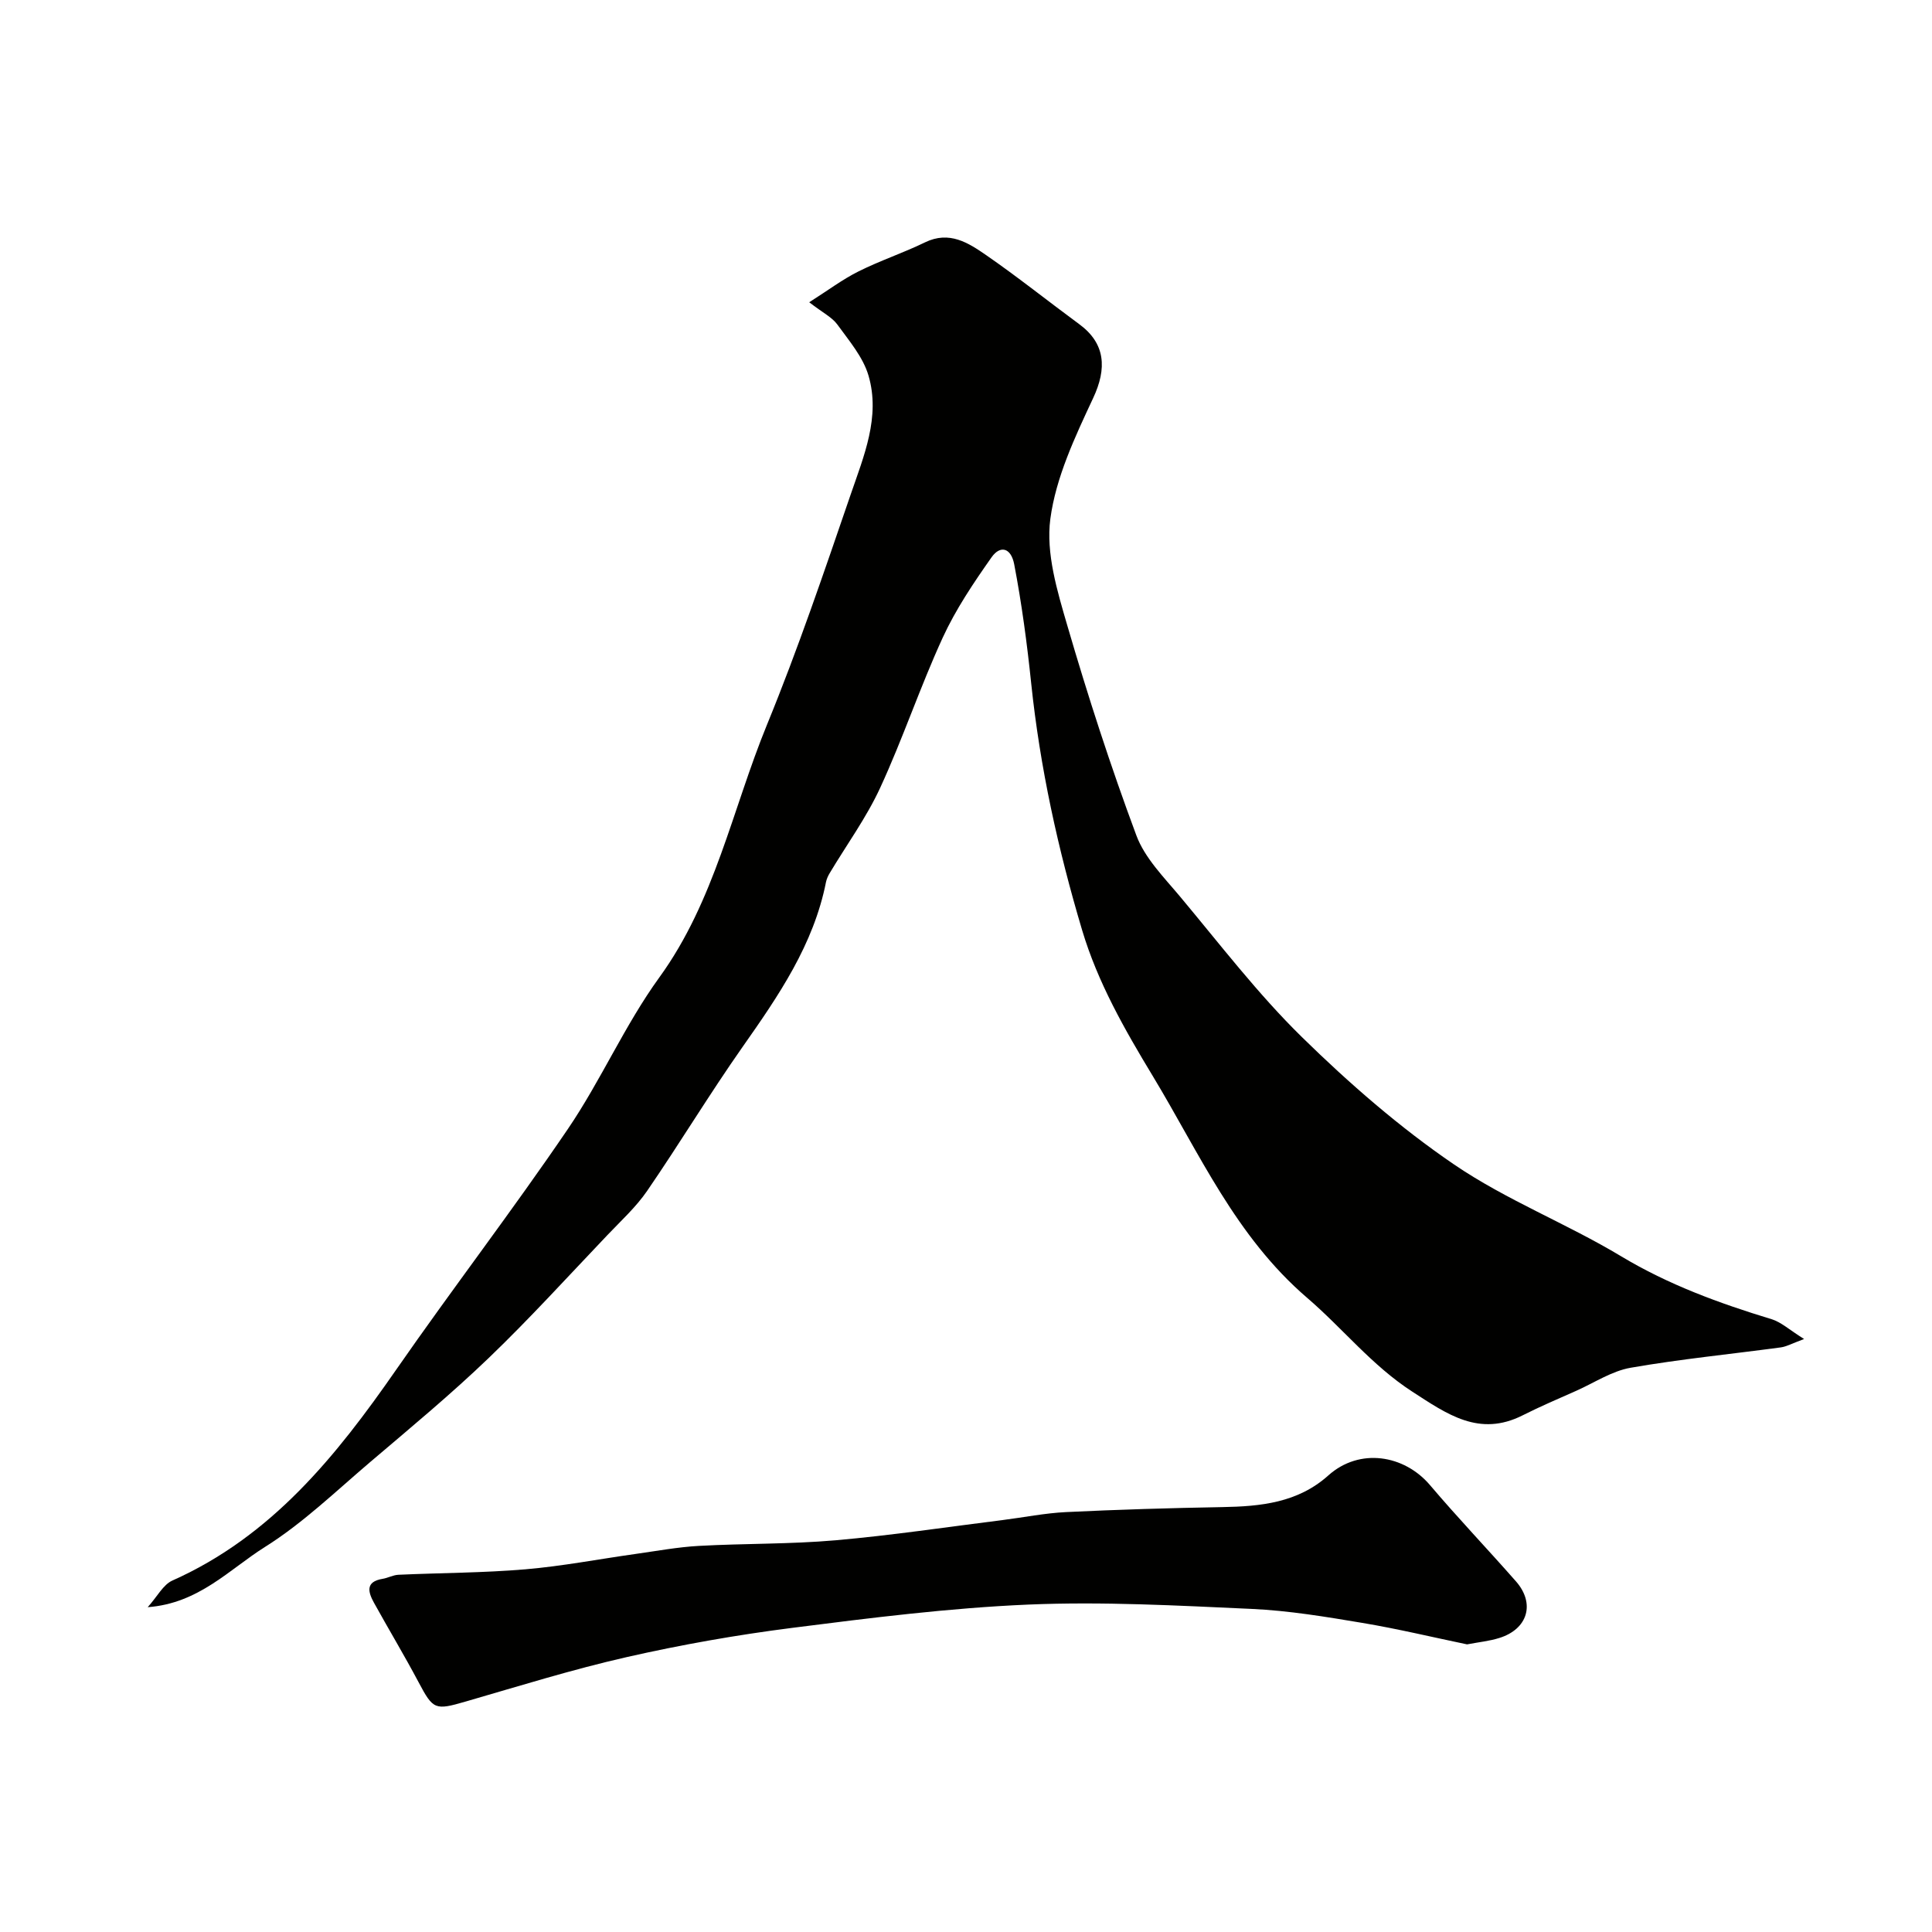
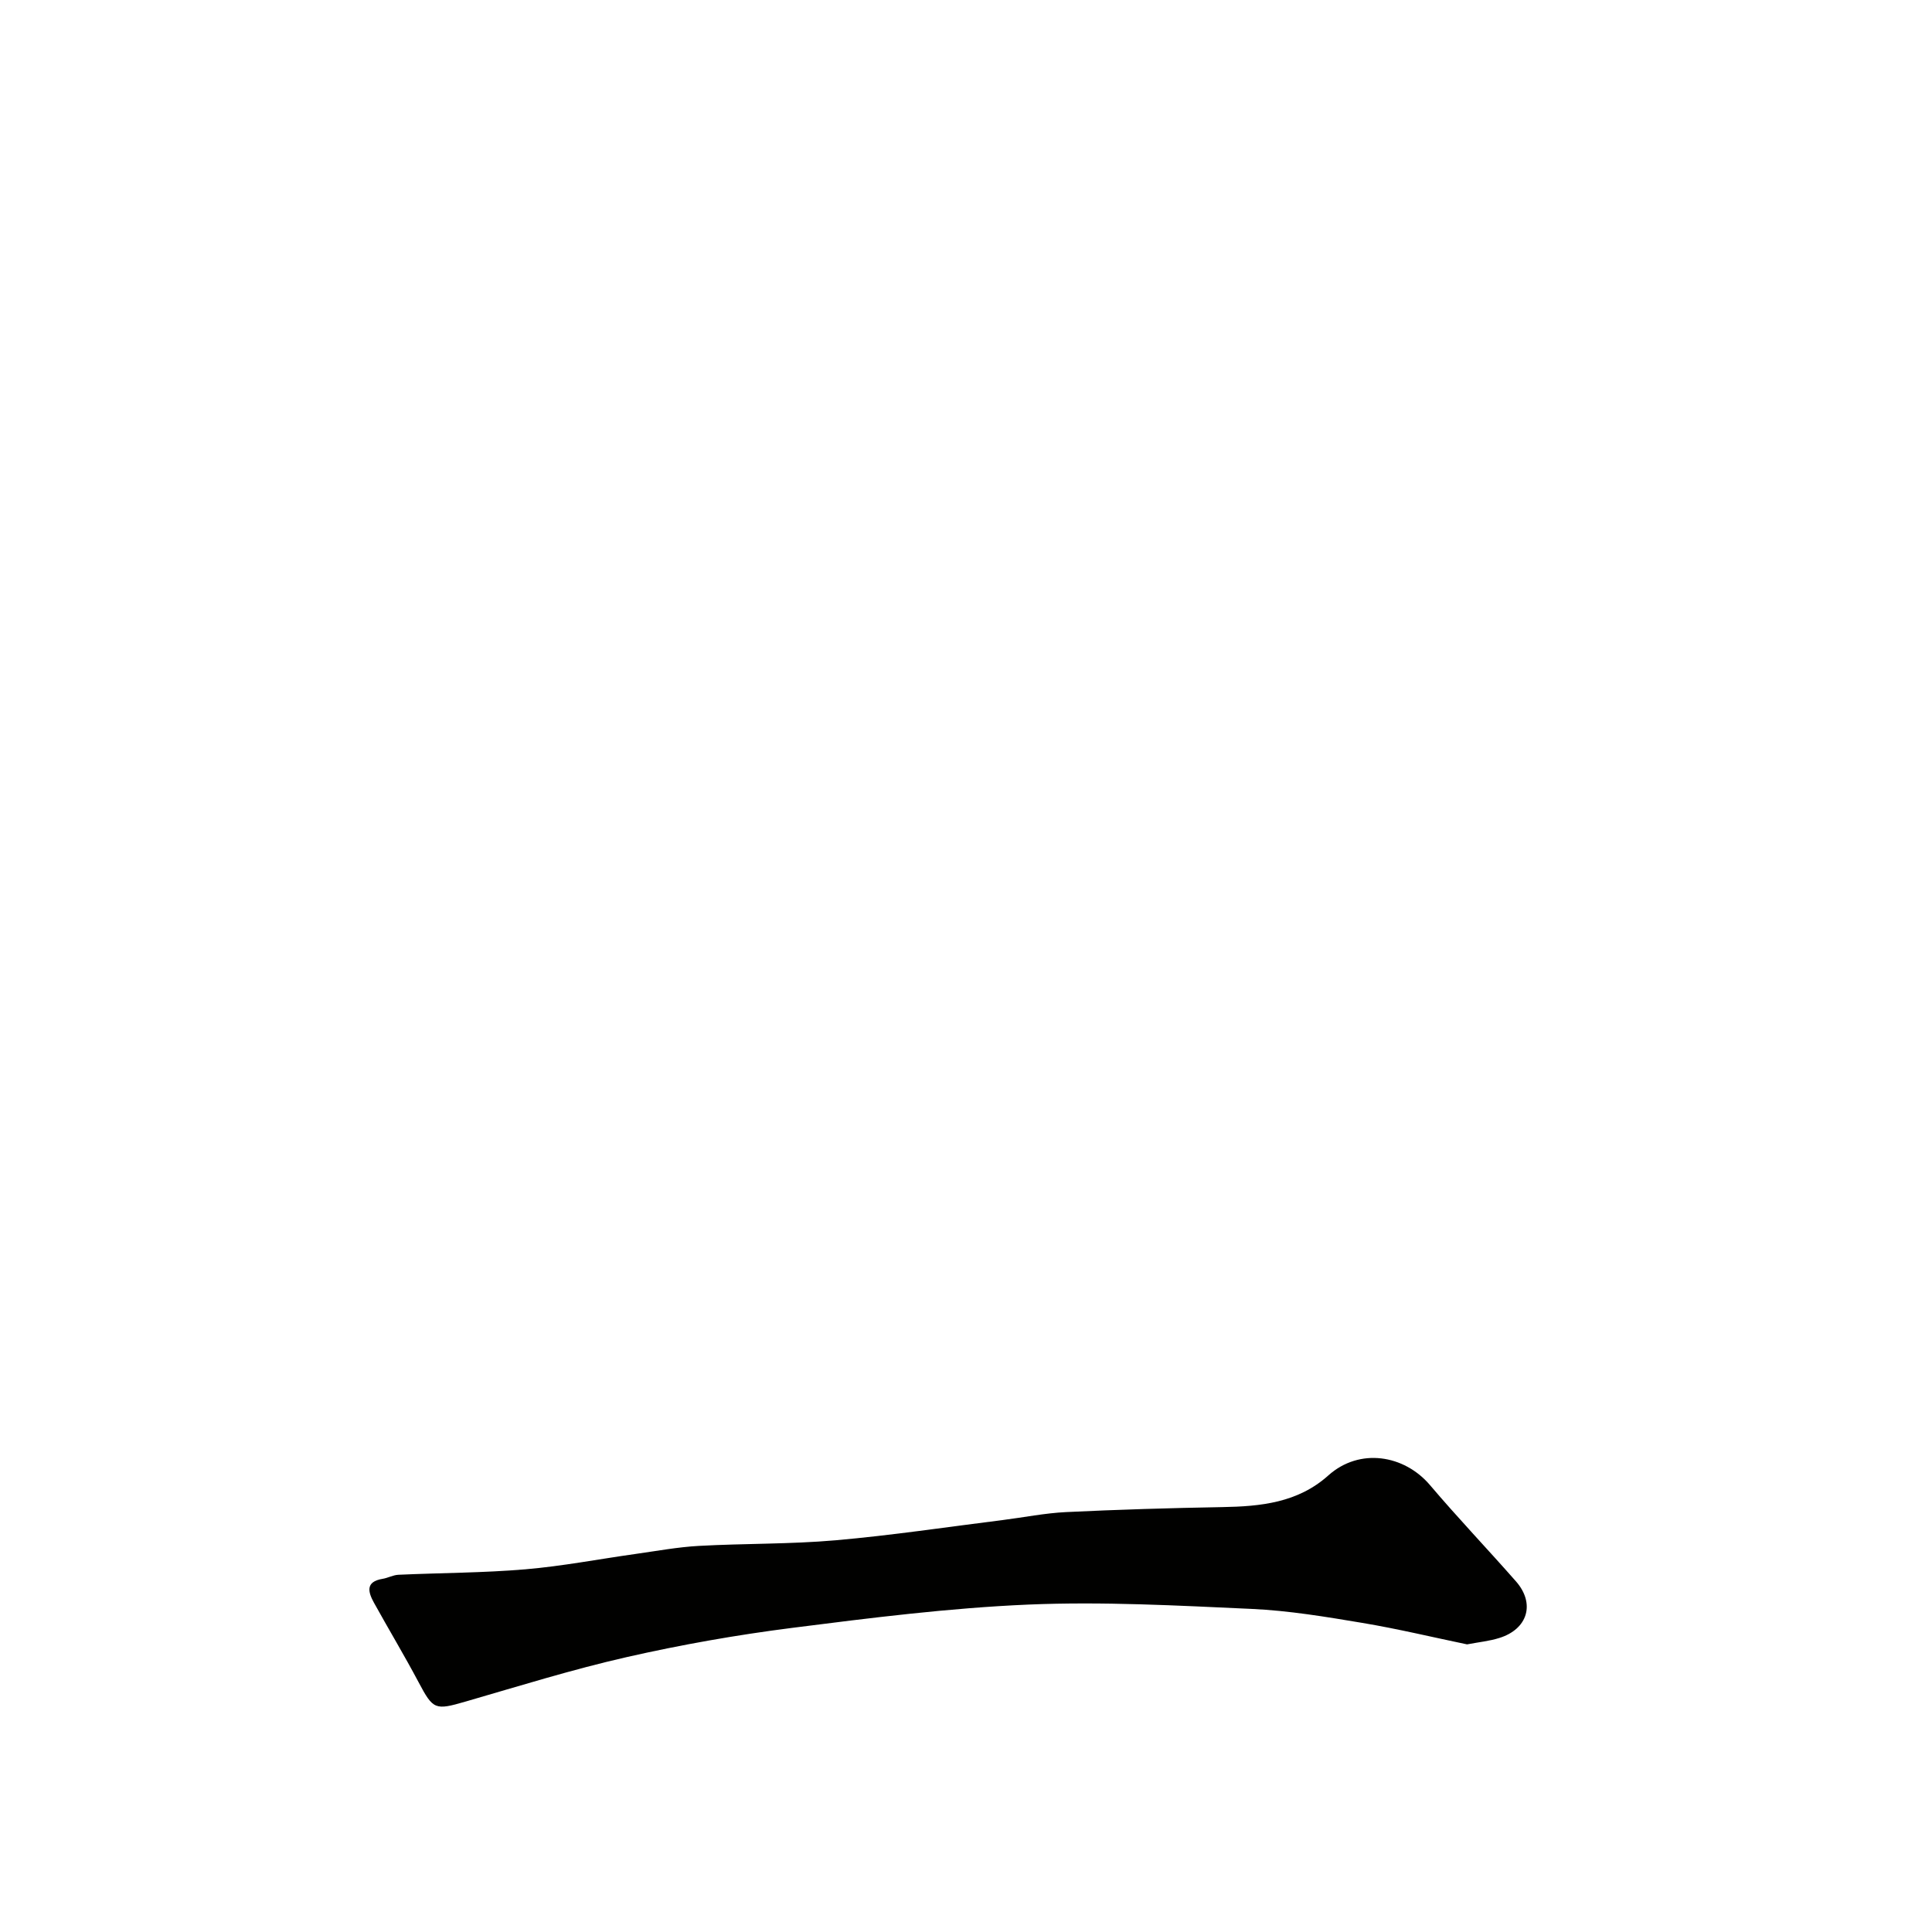
<svg xmlns="http://www.w3.org/2000/svg" enable-background="new 0 0 400 400" viewBox="0 0 400 400">
  <g fill="#010100">
-     <path d="m373.52 277.23c-2.57.95-3.65 1.57-4.8 1.73-10.37 1.4-20.81 2.42-31.12 4.22-3.89.68-7.49 3.09-11.21 4.75s-7.49 3.25-11.12 5.09c-9.02 4.56-15.66-.23-22.88-4.9-8.36-5.41-14.42-13.12-21.74-19.4-14.84-12.73-22.29-29.9-31.97-45.92-5.87-9.71-11.4-19.39-14.64-30.23-4.99-16.74-8.72-33.64-10.55-51.16-.84-8.09-1.95-16.44-3.51-24.58-.65-3.41-2.87-4.02-4.68-1.46-3.74 5.31-7.43 10.79-10.13 16.67-4.68 10.19-8.24 20.89-12.94 31.07-2.86 6.2-6.96 11.81-10.48 17.71-.32.54-.6 1.16-.73 1.77-2.57 13.02-9.85 23.59-17.29 34.18-6.84 9.74-13 19.96-19.74 29.78-2.31 3.37-5.42 6.2-8.26 9.19-8.13 8.53-16.06 17.27-24.55 25.42-7.83 7.52-16.22 14.47-24.5 21.51-7.12 6.05-13.94 12.66-21.79 17.59-7.4 4.64-13.73 11.71-24.31 12.49 2-2.22 3.2-4.67 5.12-5.52 20.56-9.17 33.92-25.78 46.32-43.64 11.64-16.76 24.08-32.97 35.55-49.84 6.86-10.09 11.79-21.53 18.94-31.39 11.49-15.84 15.1-34.79 22.28-52.3 6.41-15.64 11.85-31.7 17.34-47.7 2.71-7.91 6.18-16.04 3.69-24.58-1.12-3.84-4.02-7.23-6.45-10.58-1.09-1.51-3-2.43-5.83-4.62 3.93-2.49 6.91-4.75 10.21-6.39 4.48-2.24 9.28-3.83 13.78-6.02 5.02-2.44 8.95.1 12.64 2.65 6.58 4.55 12.84 9.56 19.28 14.3 5.43 3.99 5.76 9.15 2.87 15.31-3.75 8.02-7.72 16.42-8.86 25.01-.94 7.09 1.42 14.9 3.51 22.05 4.27 14.64 8.98 29.18 14.3 43.47 1.75 4.71 5.73 8.69 9.07 12.69 8.23 9.84 16.08 20.12 25.21 29.07 9.76 9.56 20.22 18.68 31.48 26.36 10.82 7.38 23.32 12.23 34.59 19.01 9.83 5.91 20.32 9.73 31.15 13.03 2 .6 3.7 2.21 6.75 4.11z" />
    <path d="m303.74 340.45c-7.04-1.46-14.33-3.22-21.71-4.45-7.57-1.27-15.21-2.54-22.86-2.89-15.41-.7-30.88-1.55-46.26-.9-16.36.7-32.69 2.76-48.95 4.83-11.47 1.46-22.91 3.48-34.18 6.04-11.24 2.55-22.27 5.99-33.35 9.2-6.37 1.85-6.74 1.71-9.77-4-2.95-5.56-6.2-10.96-9.24-16.46-1.23-2.23-1.79-4.35 1.79-4.94 1.11-.18 2.17-.79 3.27-.84 8.76-.4 17.55-.39 26.28-1.13 7.64-.65 15.2-2.11 22.81-3.18 4.37-.61 8.75-1.43 13.14-1.67 9.42-.52 18.89-.34 28.27-1.16 11.57-1.01 23.08-2.75 34.62-4.19 4.38-.55 8.75-1.44 13.14-1.65 10.75-.52 21.52-.84 32.28-1.03 7.99-.14 15.67-.89 22-6.56 6.47-5.79 15.71-4.27 21.04 2 5.76 6.79 11.92 13.24 17.8 19.93 4.04 4.6 2.45 9.9-3.46 11.73-2 .63-4.13.84-6.66 1.32z" />
  </g>
</svg>